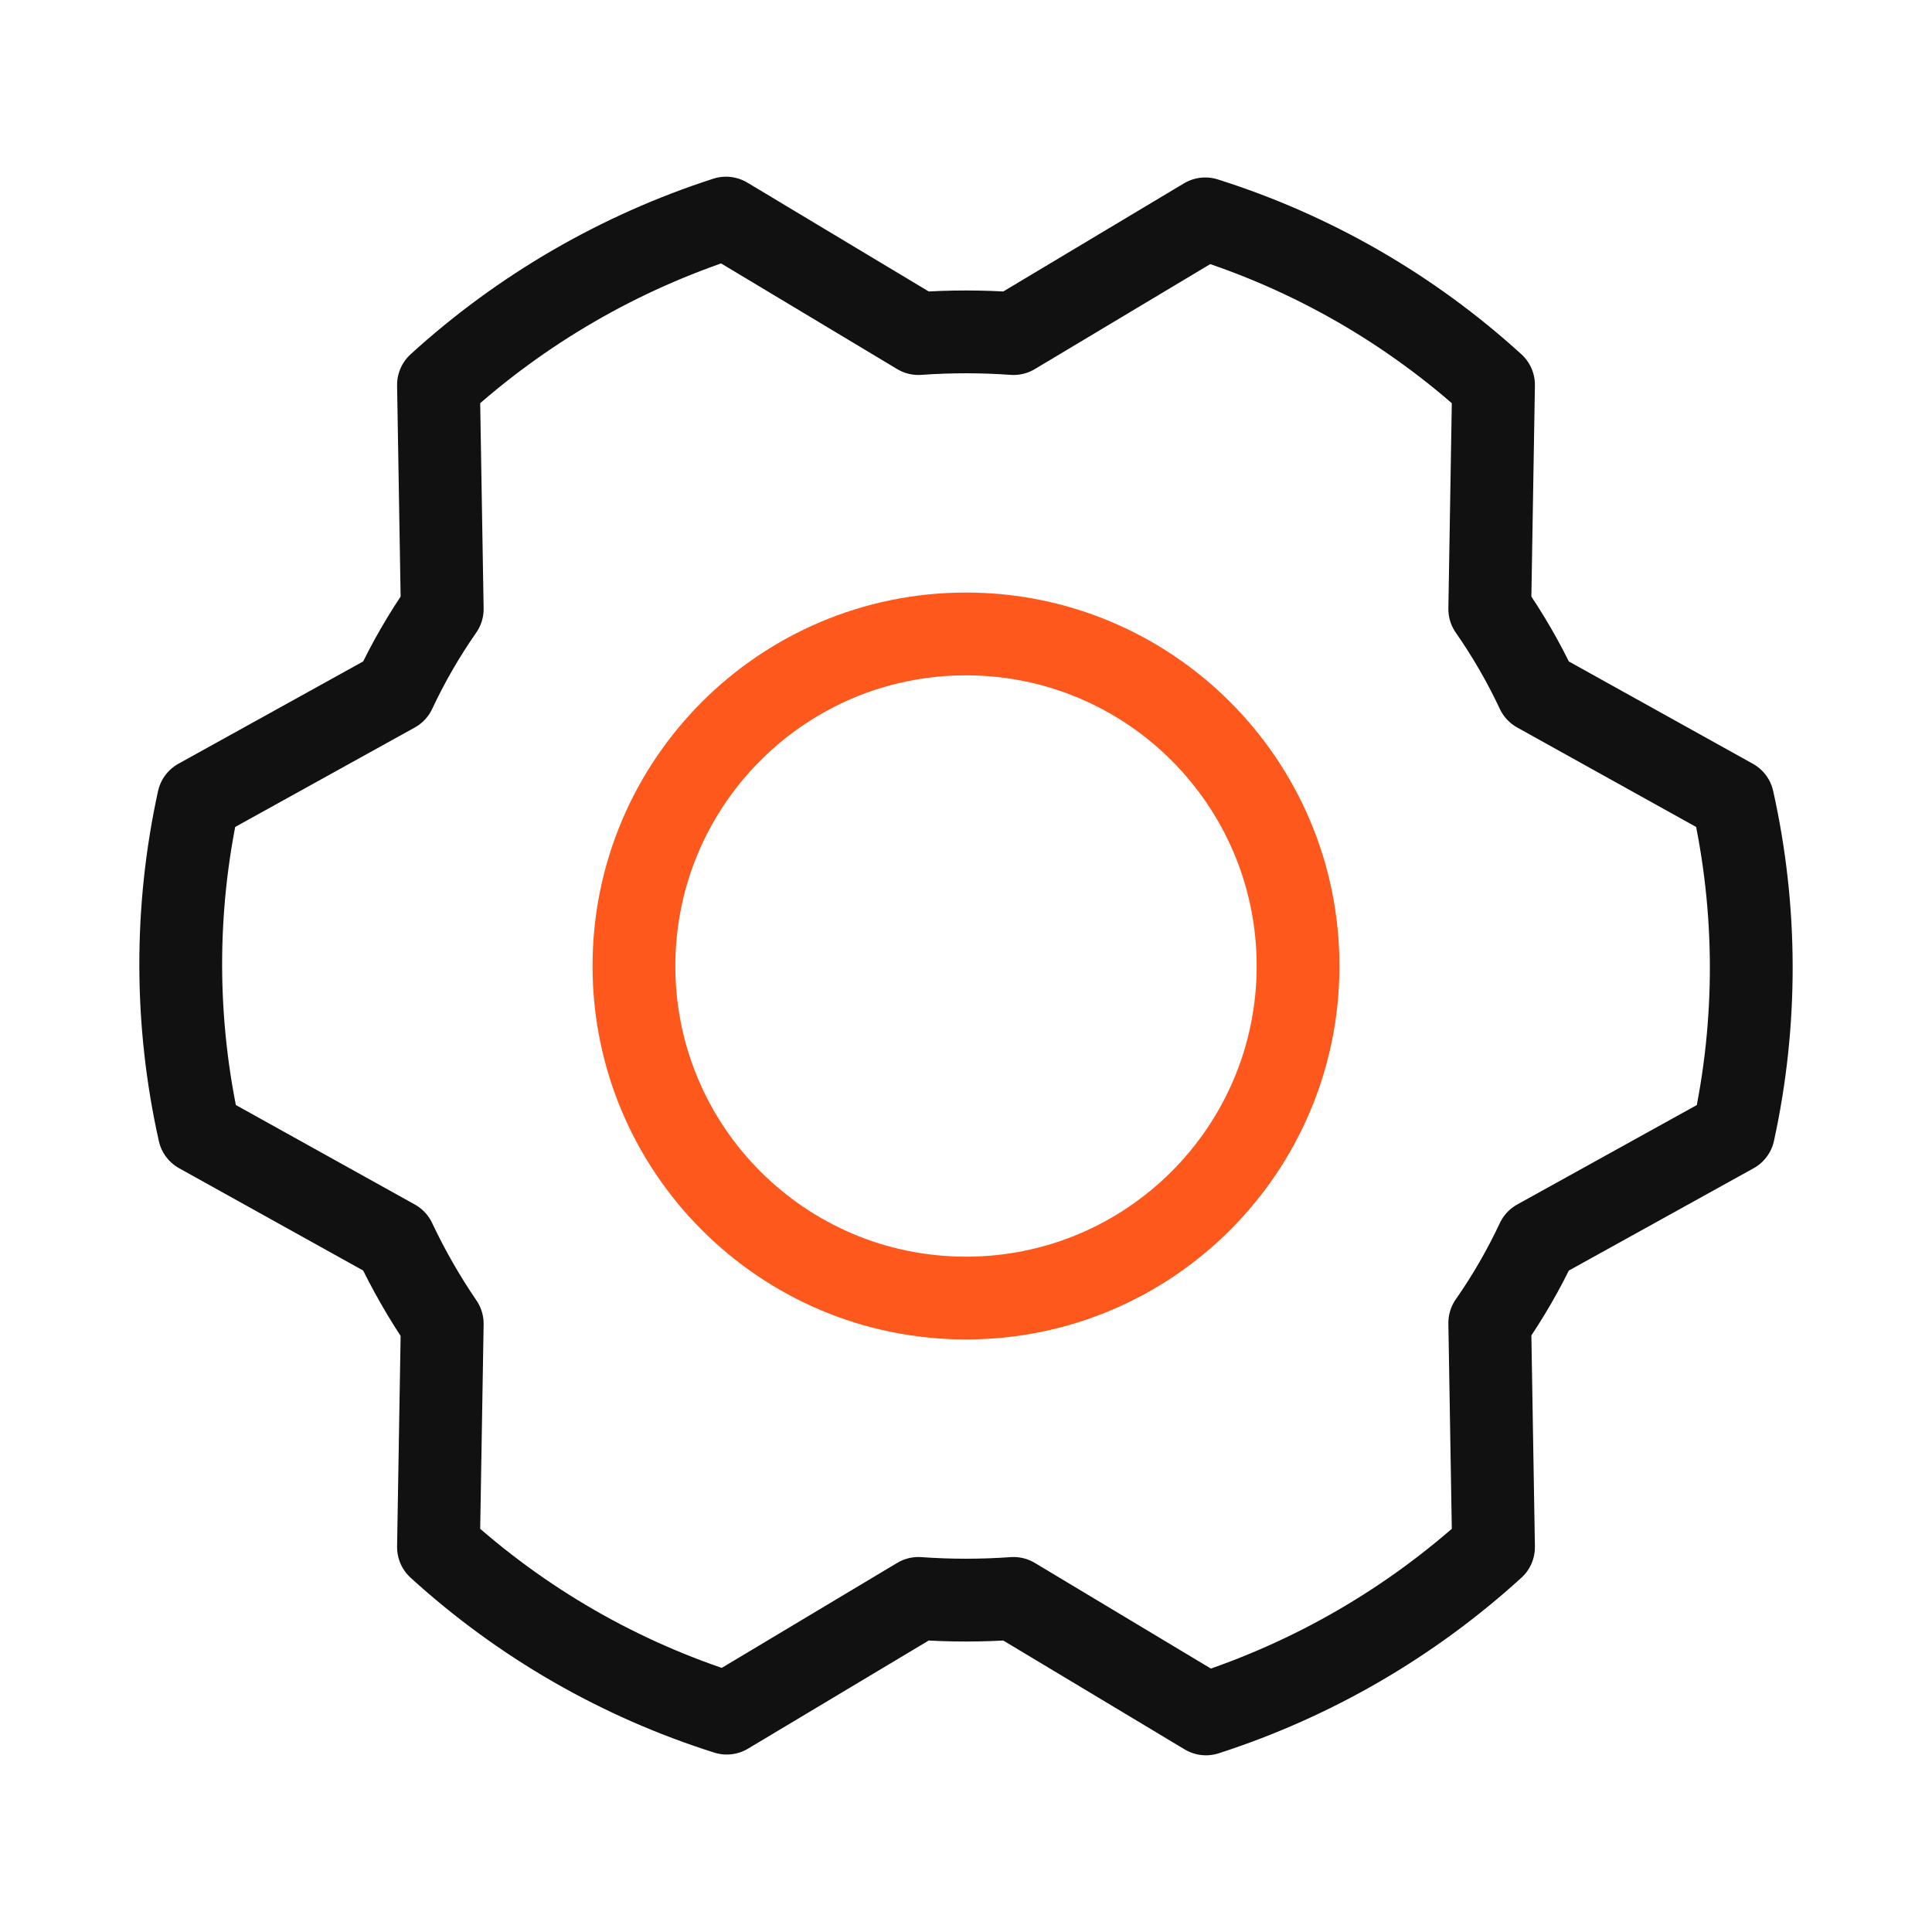
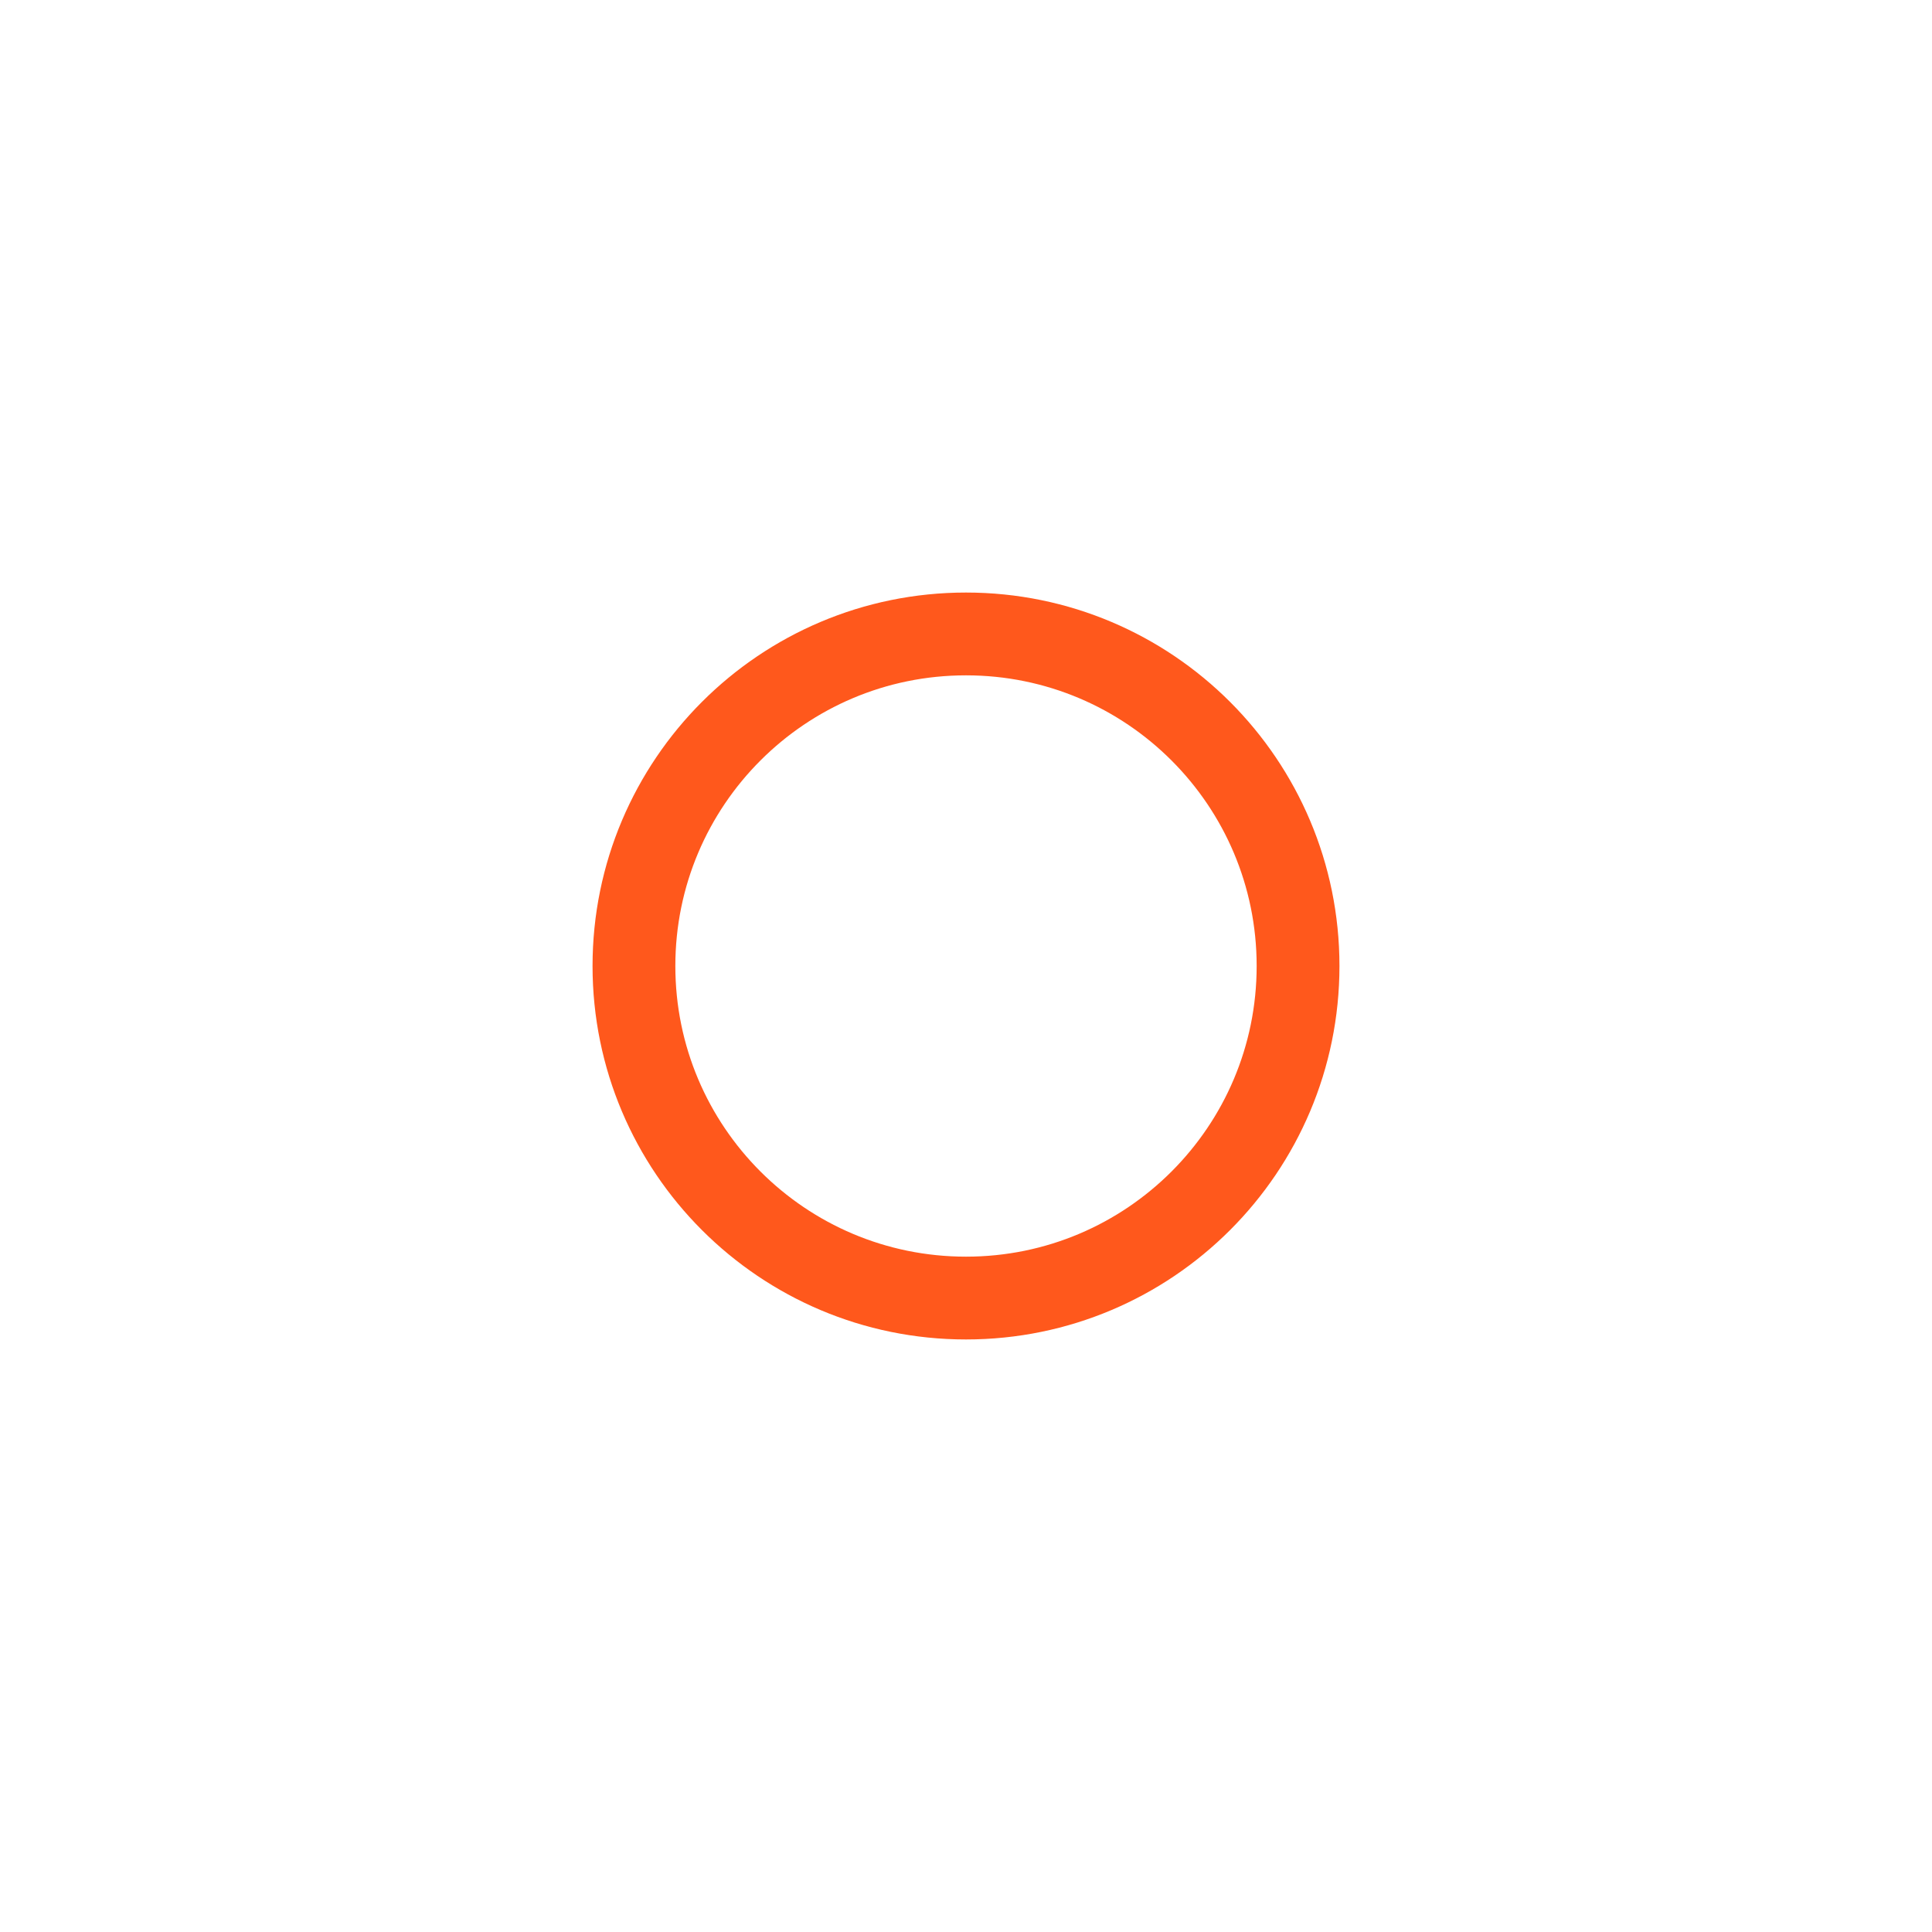
<svg xmlns="http://www.w3.org/2000/svg" width="70" height="70" viewBox="0 0 70 70" fill="none">
  <path d="M35 47.031C41.645 47.031 47.031 41.645 47.031 35C47.031 28.355 41.645 22.969 35 22.969C28.355 22.969 22.969 28.355 22.969 35C22.969 41.645 28.355 47.031 35 47.031Z" stroke="#FF581C" stroke-width="3" stroke-linecap="round" stroke-linejoin="round" />
-   <path d="M53.977 22.066C54.635 23.009 55.211 24.006 55.699 25.047L62.781 28.984C63.666 32.945 63.675 37.051 62.809 41.016L55.699 44.953C55.211 45.994 54.635 46.991 53.977 47.934L54.113 56.055C51.112 58.79 47.56 60.85 43.695 62.098L36.723 57.914C35.576 57.996 34.424 57.996 33.277 57.914L26.332 62.07C22.456 60.846 18.892 58.793 15.887 56.055L16.023 47.961C15.371 47.005 14.795 46 14.301 44.953L7.219 41.016C6.334 37.055 6.325 32.949 7.191 28.984L14.301 25.047C14.789 24.006 15.365 23.009 16.023 22.066L15.887 13.945C18.888 11.21 22.44 9.15 26.305 7.902L33.277 12.086C34.424 12.004 35.576 12.004 36.723 12.086L43.668 7.93C47.544 9.154 51.108 11.207 54.113 13.945L53.977 22.066Z" stroke="#111111" stroke-width="3" stroke-linecap="round" stroke-linejoin="round" />
</svg>